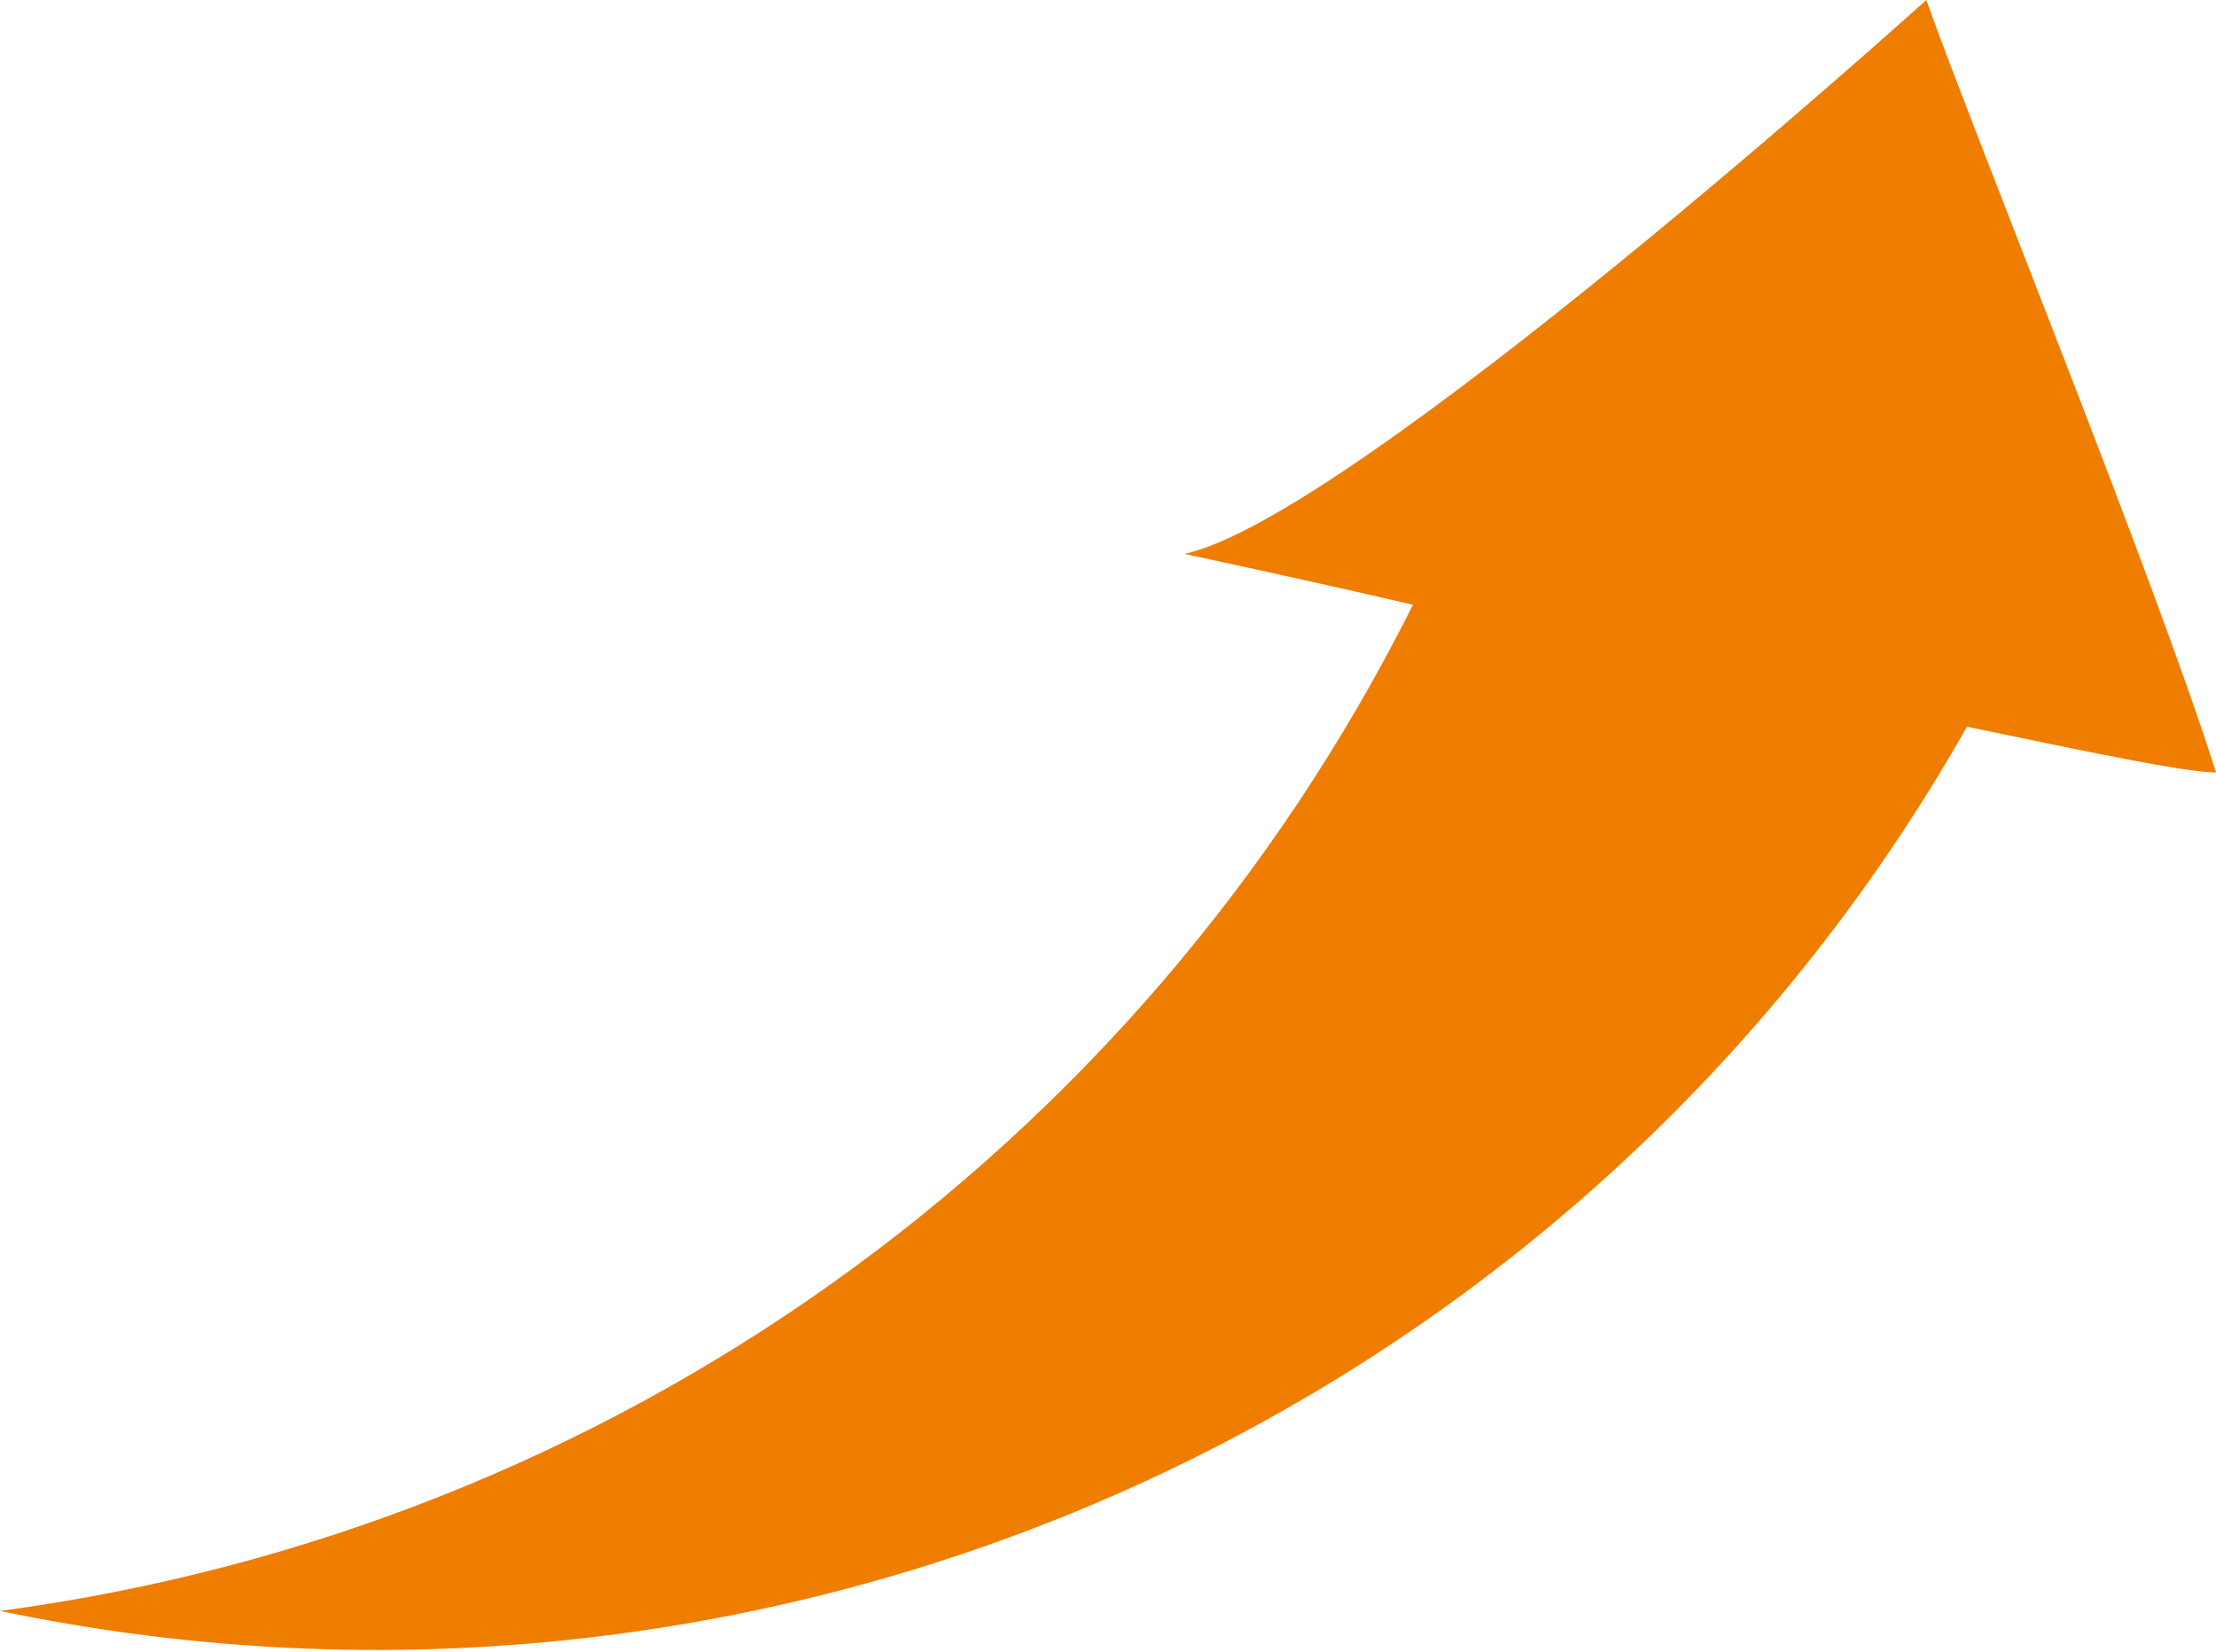
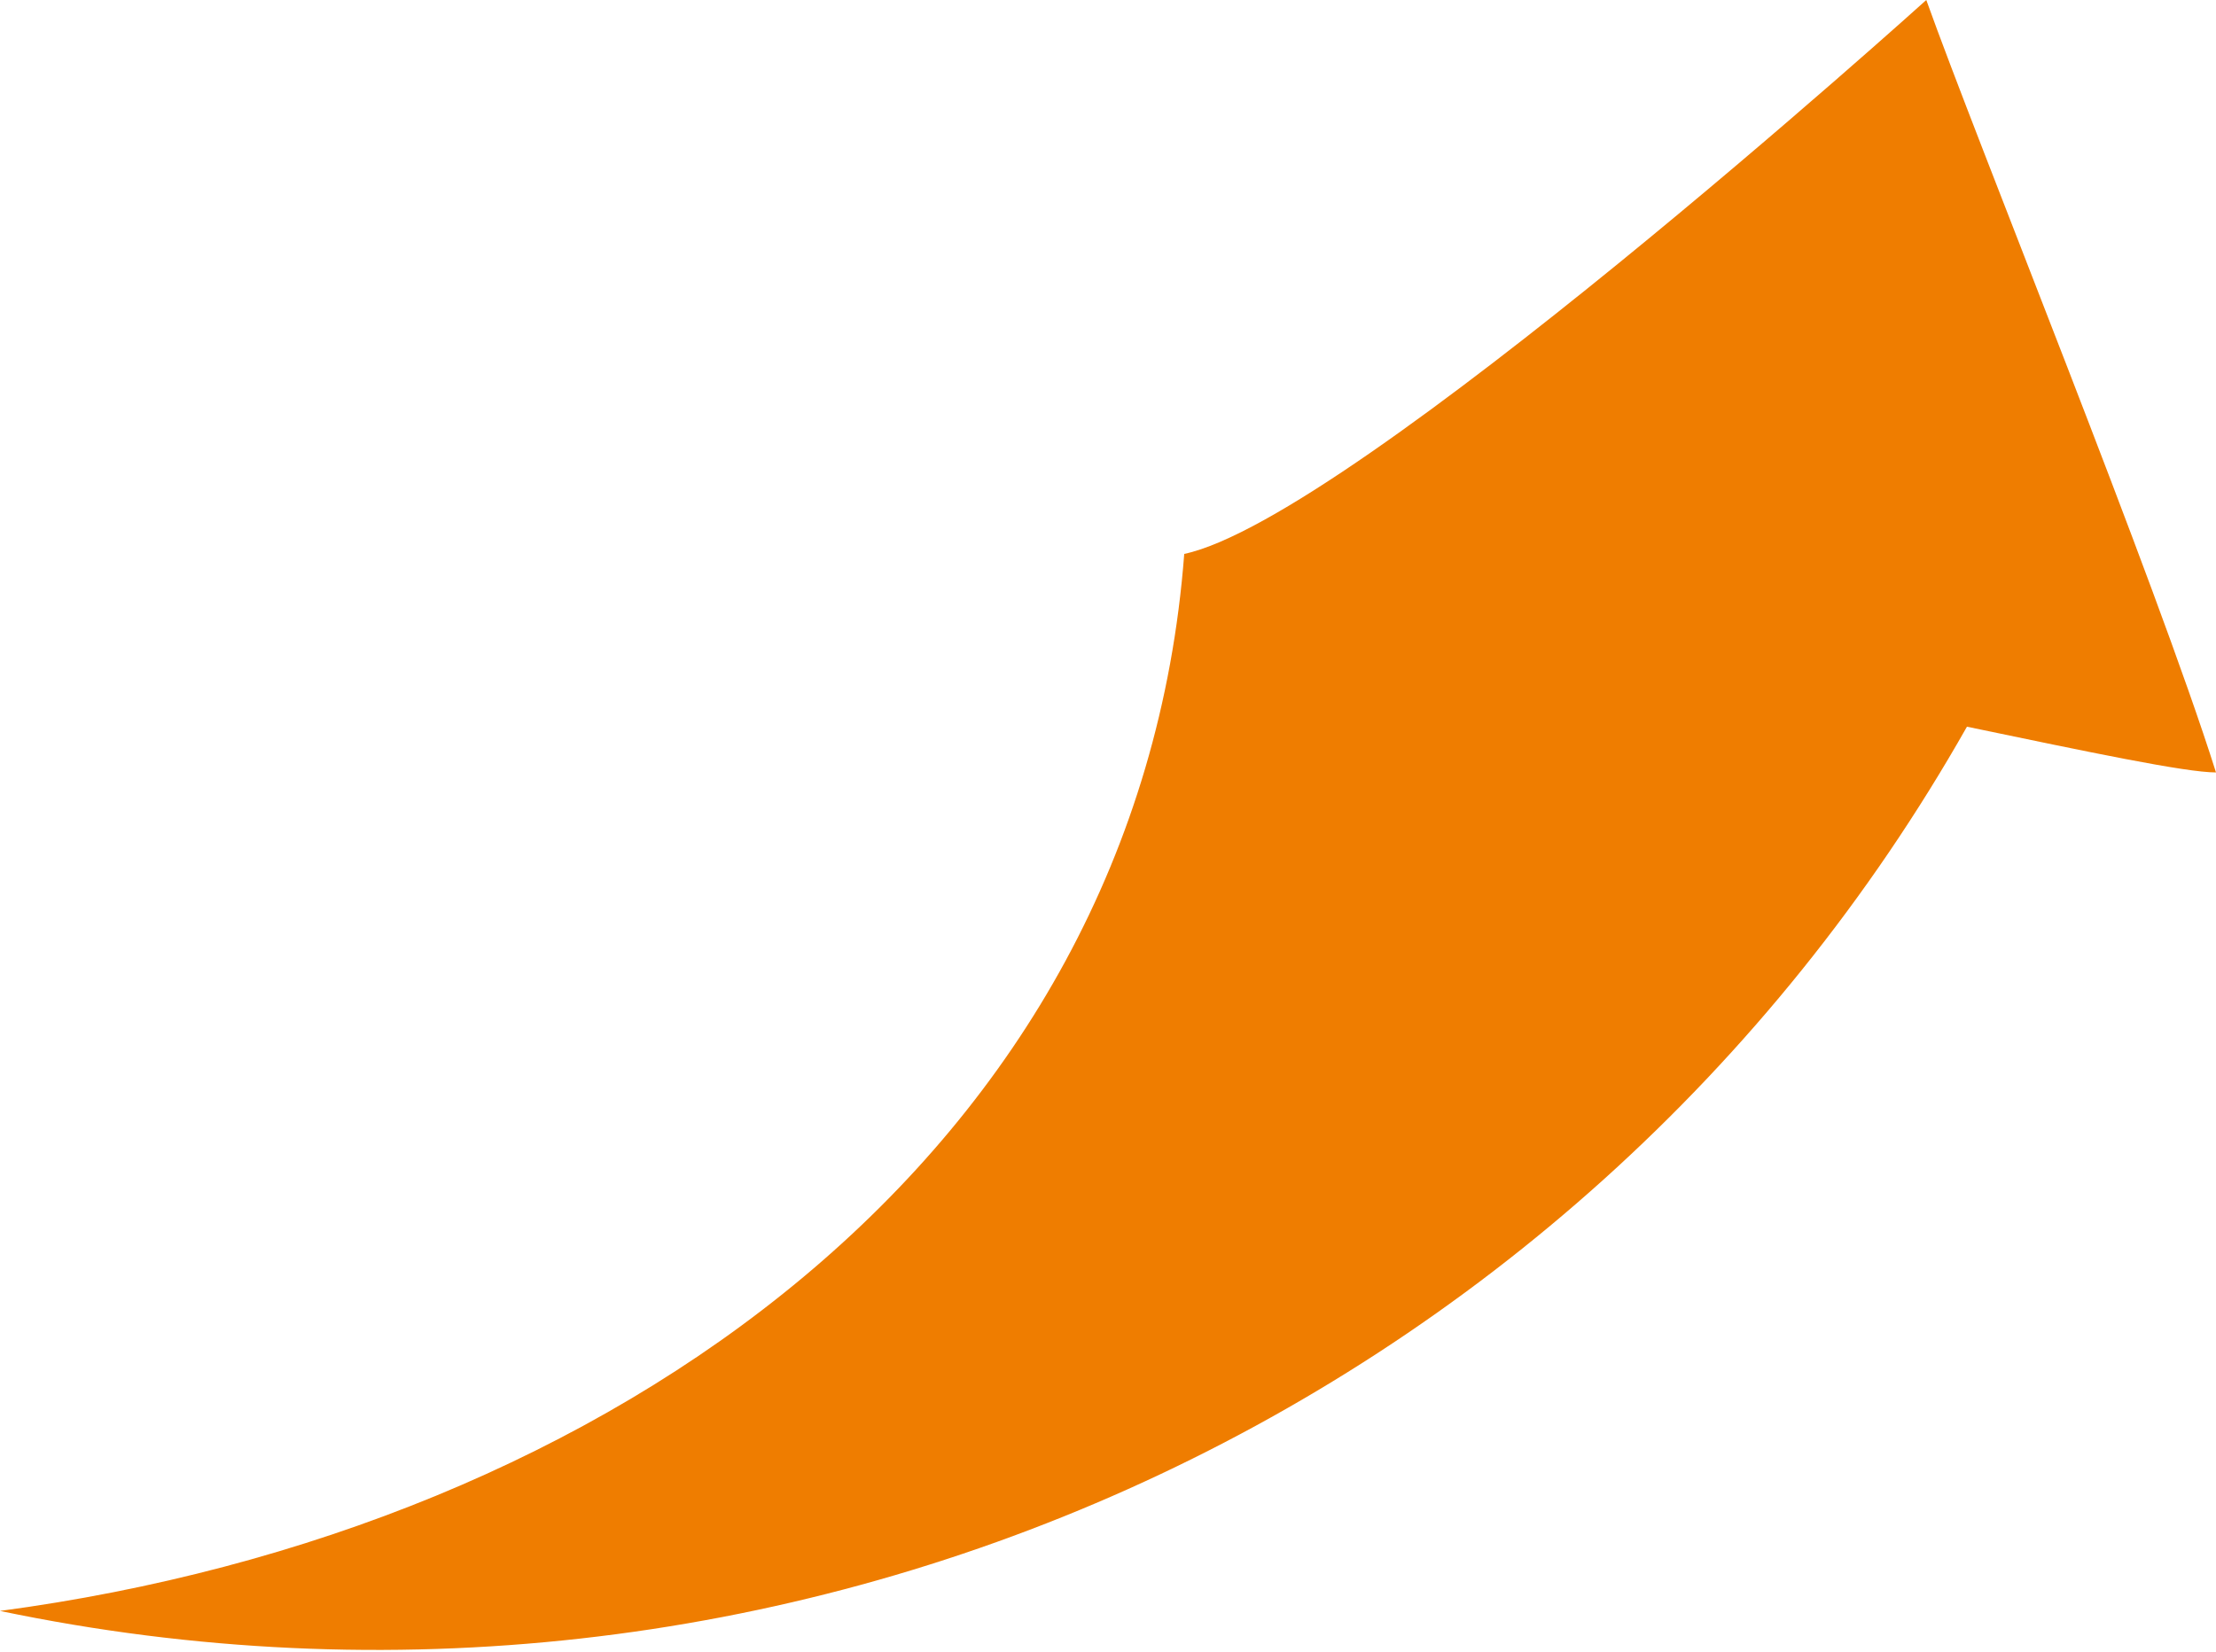
<svg xmlns="http://www.w3.org/2000/svg" id="Ebene_1" x="0px" y="0px" viewBox="0 0 43.6 32.5" style="enable-background:new 0 0 43.6 32.5;" xml:space="preserve">
  <style type="text/css">	.st0{fill:#EF7D00;}</style>
  <g id="Ebene_2_00000085953743946908192890000002710024830285022896_">
    <g id="Ebene_1-2">
-       <path class="st0" d="M37.9,0c0,0-11.3,10.2-14.6,10.9c0,0,1.9,0.4,4.5,1C22.4,22.7,12,30.1,0,31.7c15.3,3.2,31-3.8,38.7-17.4   c2.4,0.5,4.3,0.9,4.9,0.9C42.4,11.4,38.9,2.8,37.9,0" />
+       <path class="st0" d="M37.9,0c0,0-11.3,10.2-14.6,10.9C22.4,22.7,12,30.1,0,31.7c15.3,3.2,31-3.8,38.7-17.4   c2.4,0.5,4.3,0.9,4.9,0.9C42.4,11.4,38.9,2.8,37.9,0" />
    </g>
  </g>
</svg>